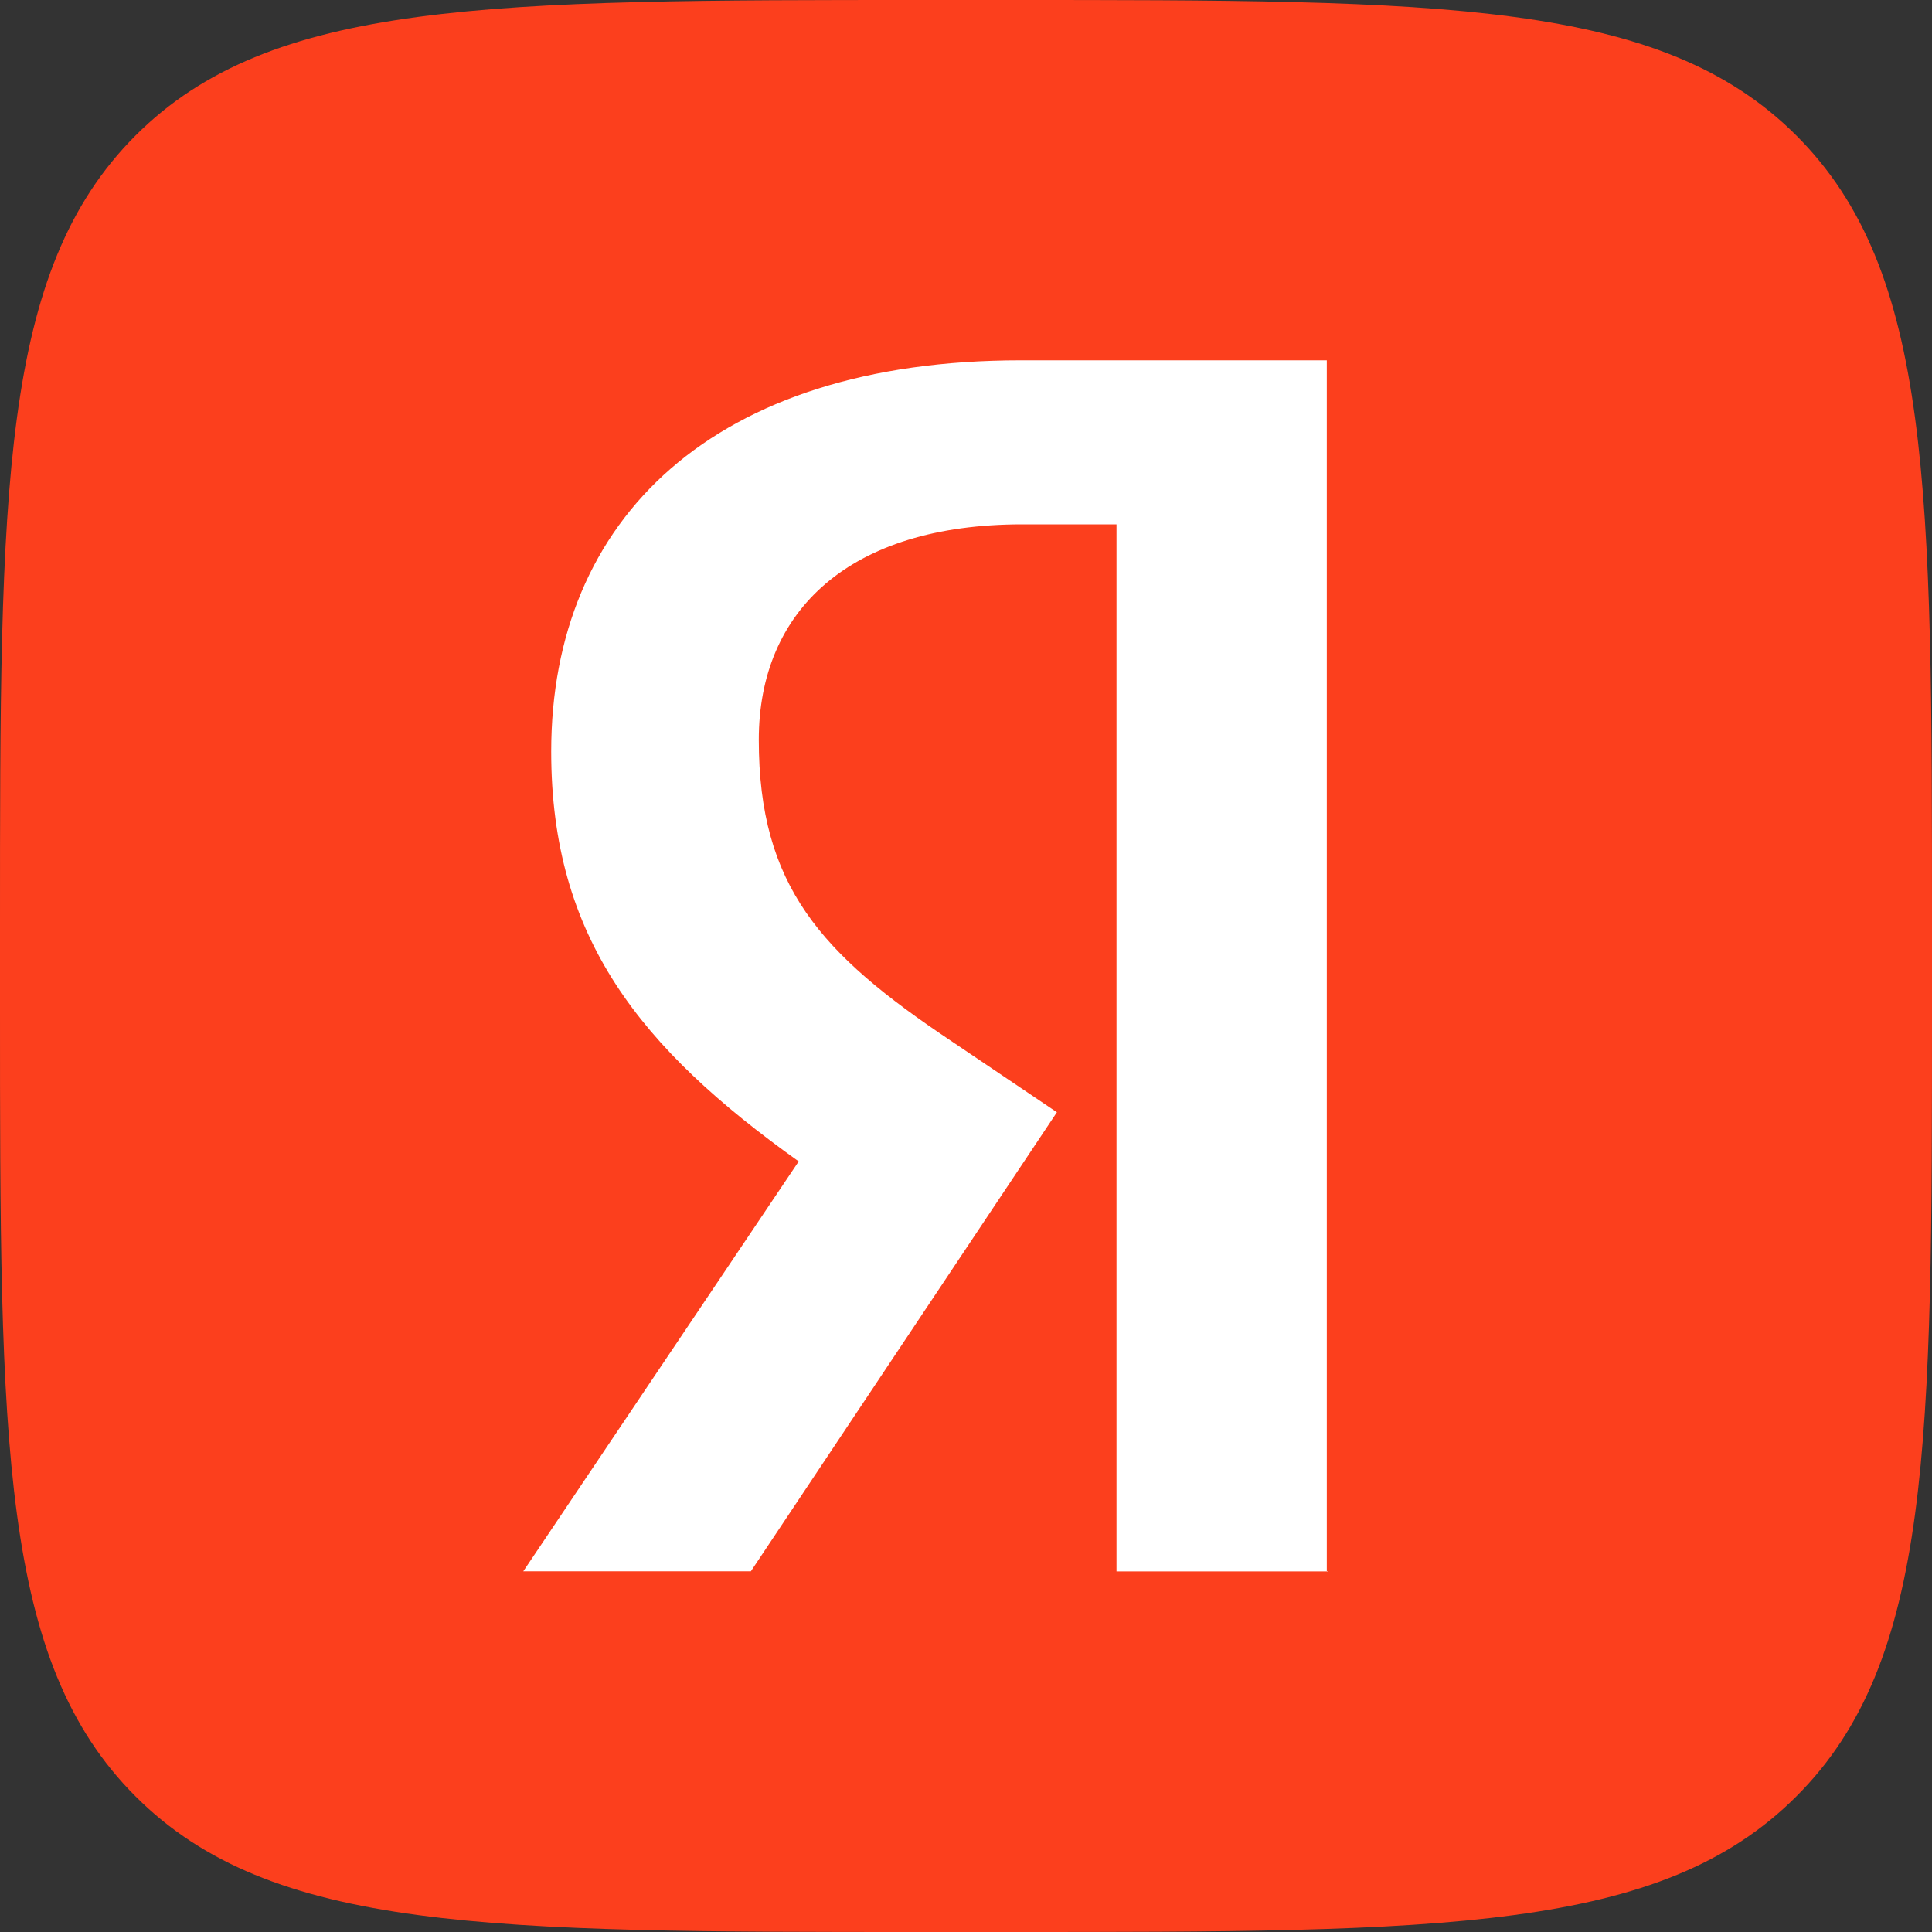
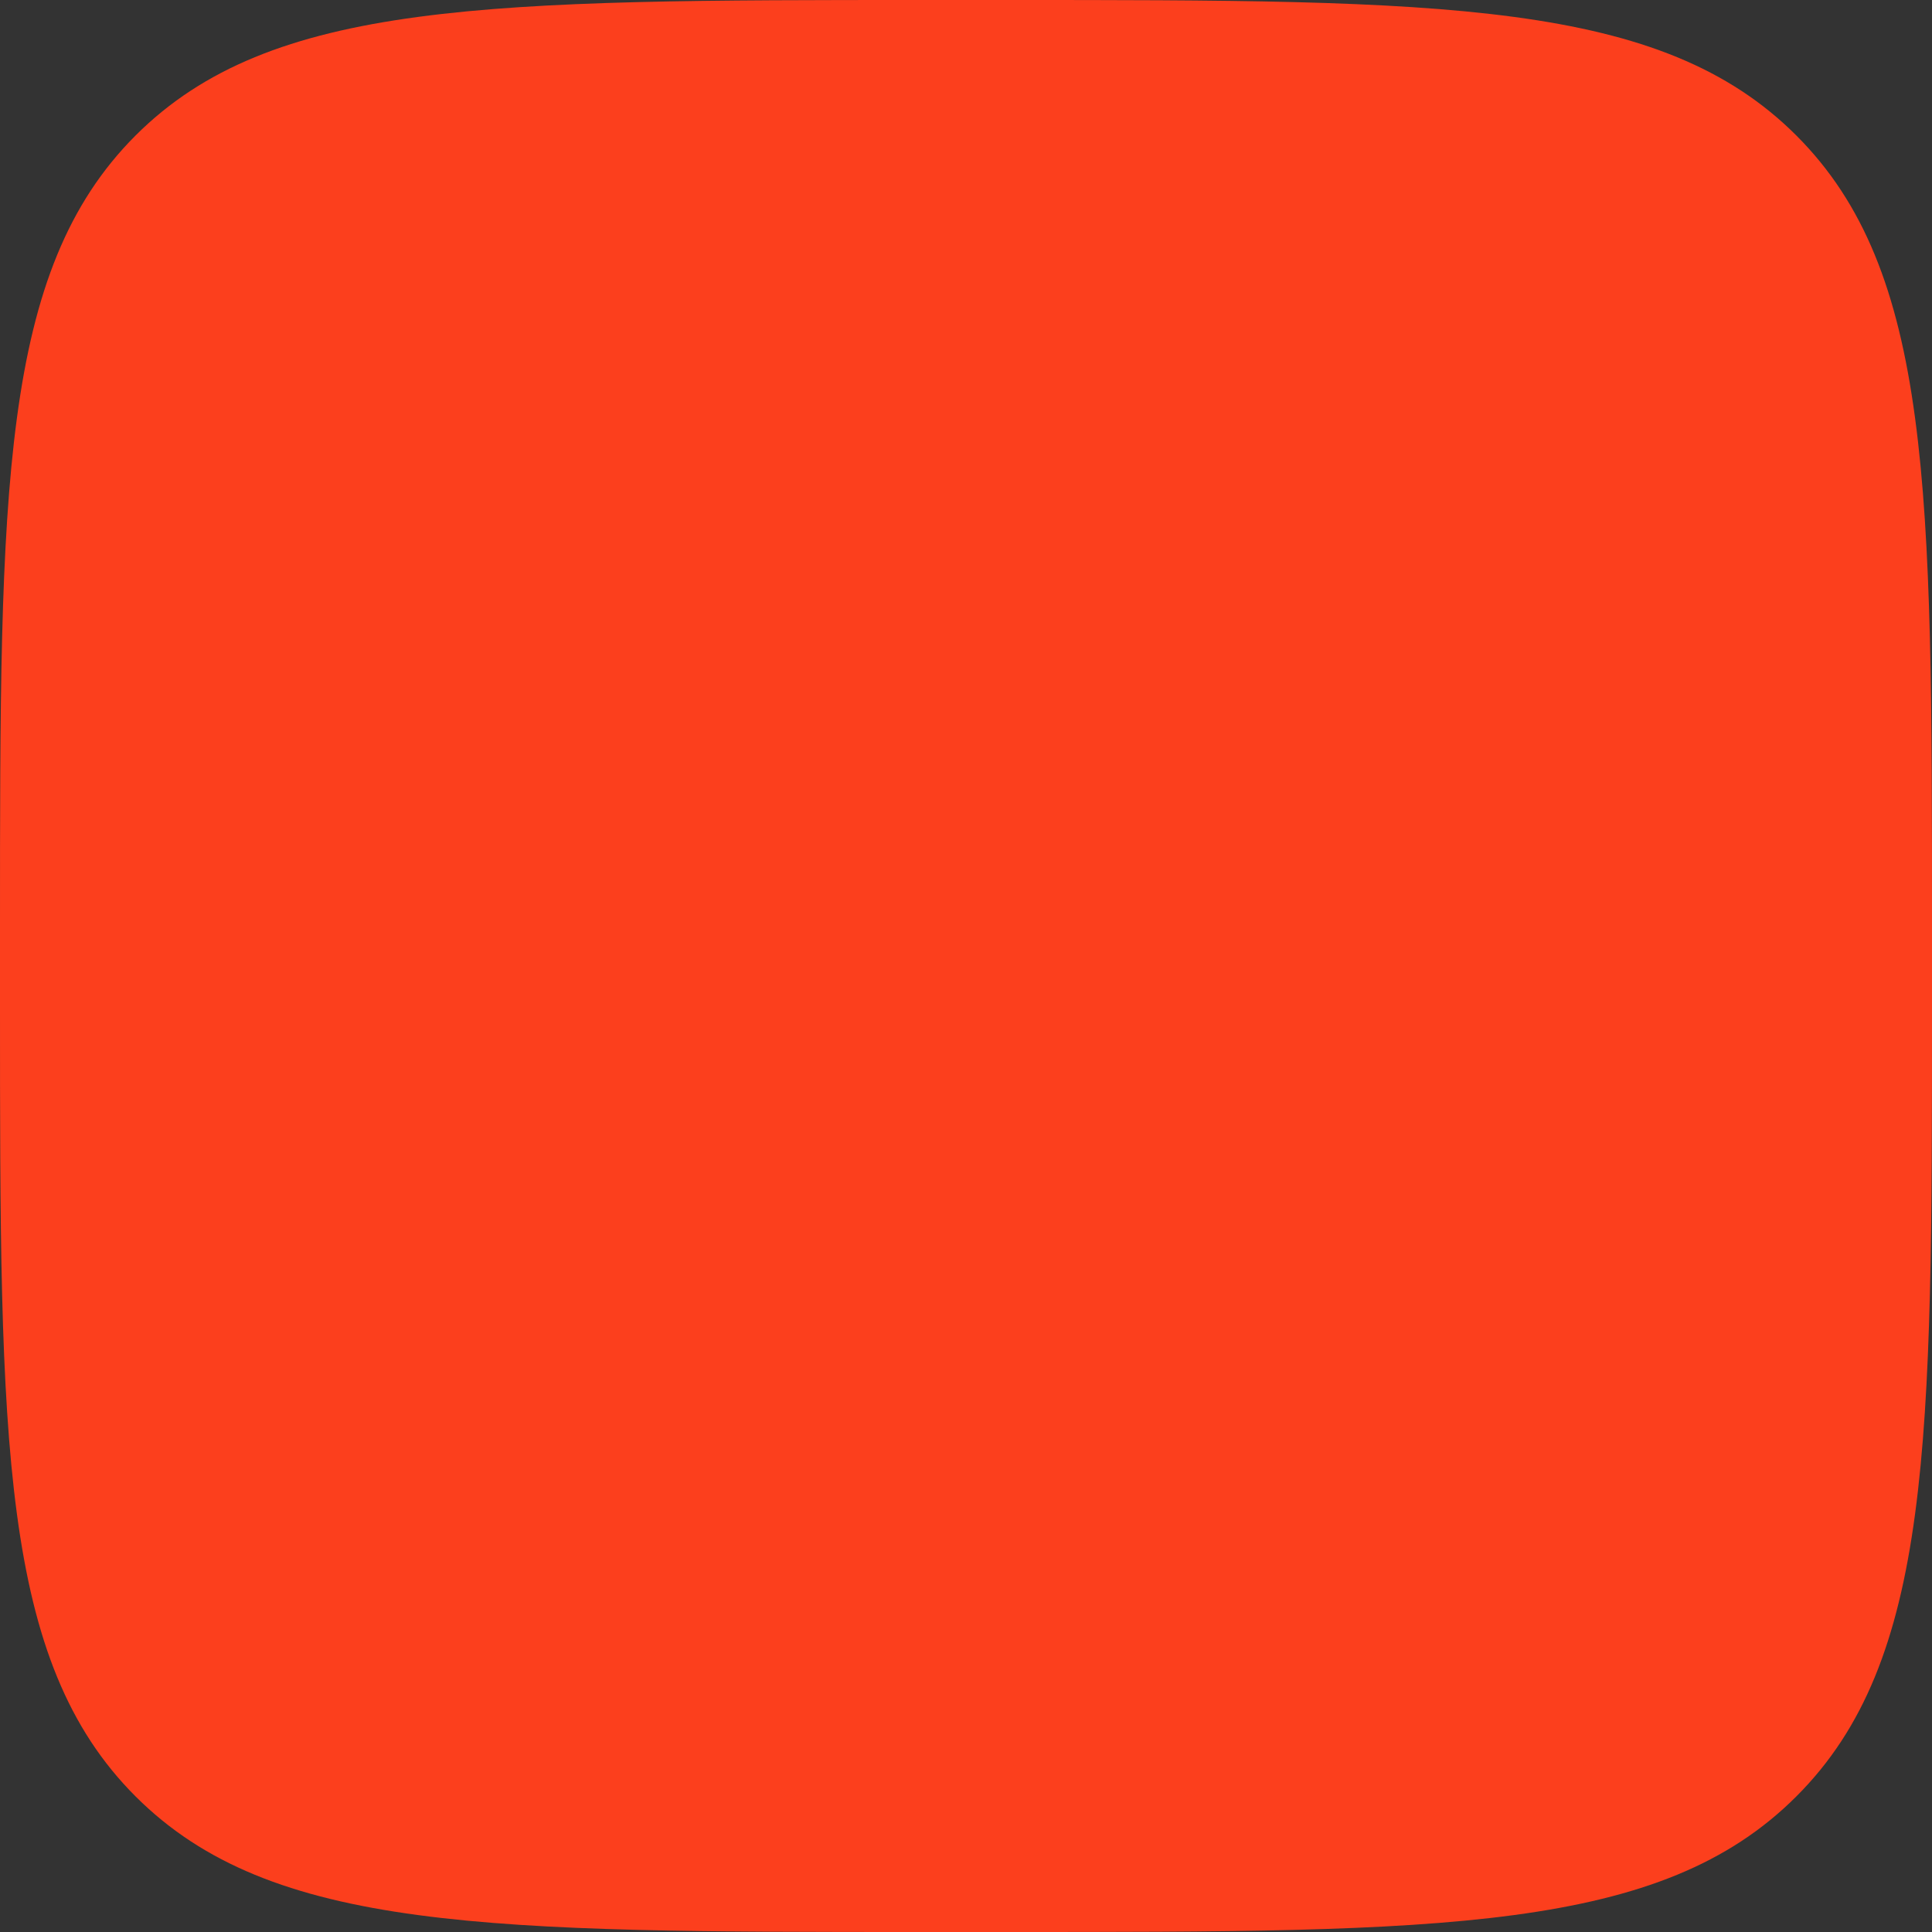
<svg xmlns="http://www.w3.org/2000/svg" width="20" height="20" viewBox="0 0 20 20" fill="none">
  <rect x="0" y="0" width="20" height="20" fill="#333333" stroke="none" />
  <path d="M0 9.583C0 5.066 0 2.807 1.403 1.403C2.807 0 5.066 0 9.583 0H10.417C14.934 0 17.193 0 18.596 1.403C20 2.807 20 5.066 20 9.583V10.417C20 14.934 20 17.193 18.596 18.596C17.193 20 14.934 20 10.417 20H9.583C5.066 20 2.807 20 1.403 18.596C0 17.193 0 14.934 0 10.417L0 9.583Z" fill="#FC3F1D" />
-   <path d="M13.75 16.267H11.558V5.428H10.582C8.792 5.428 7.855 6.322 7.855 7.658C7.855 9.174 8.501 9.876 9.839 10.771L10.941 11.514L7.773 16.266H5.417L8.268 12.023C6.628 10.852 5.706 9.709 5.706 7.78C5.706 5.37 7.386 3.73 10.567 3.73H13.735V16.264H13.75V16.267Z" fill="white" />
</svg>